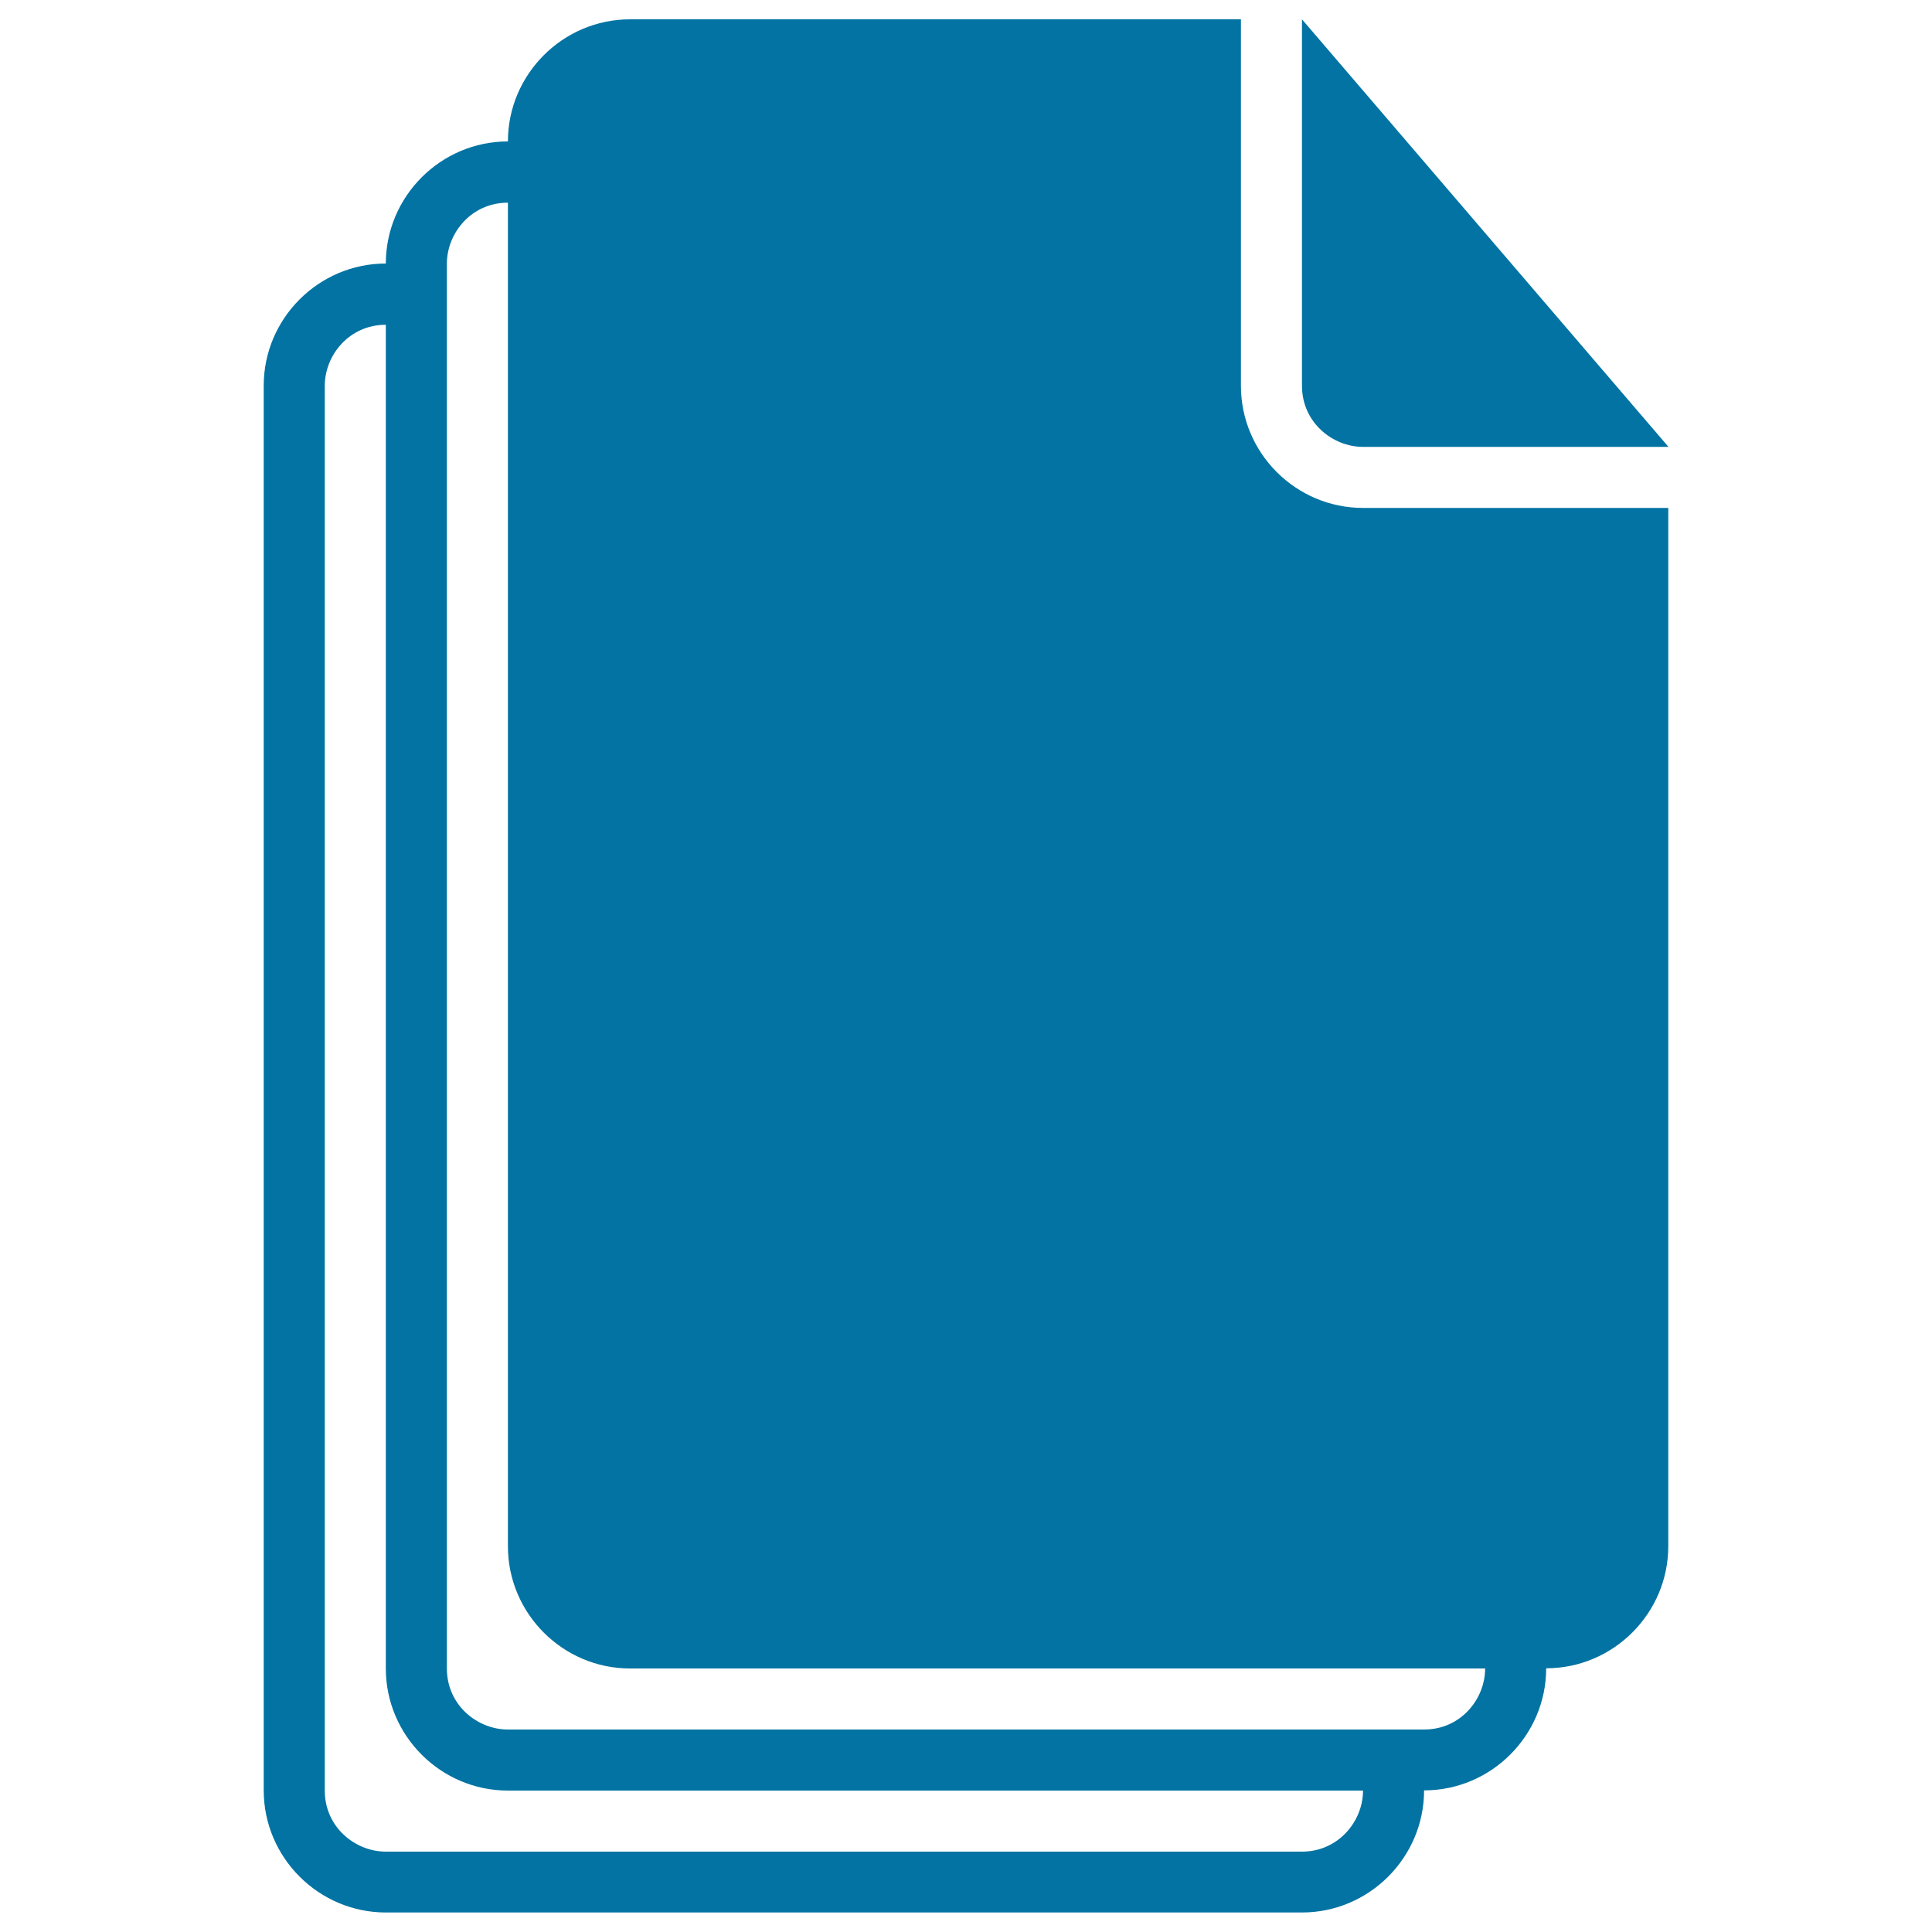
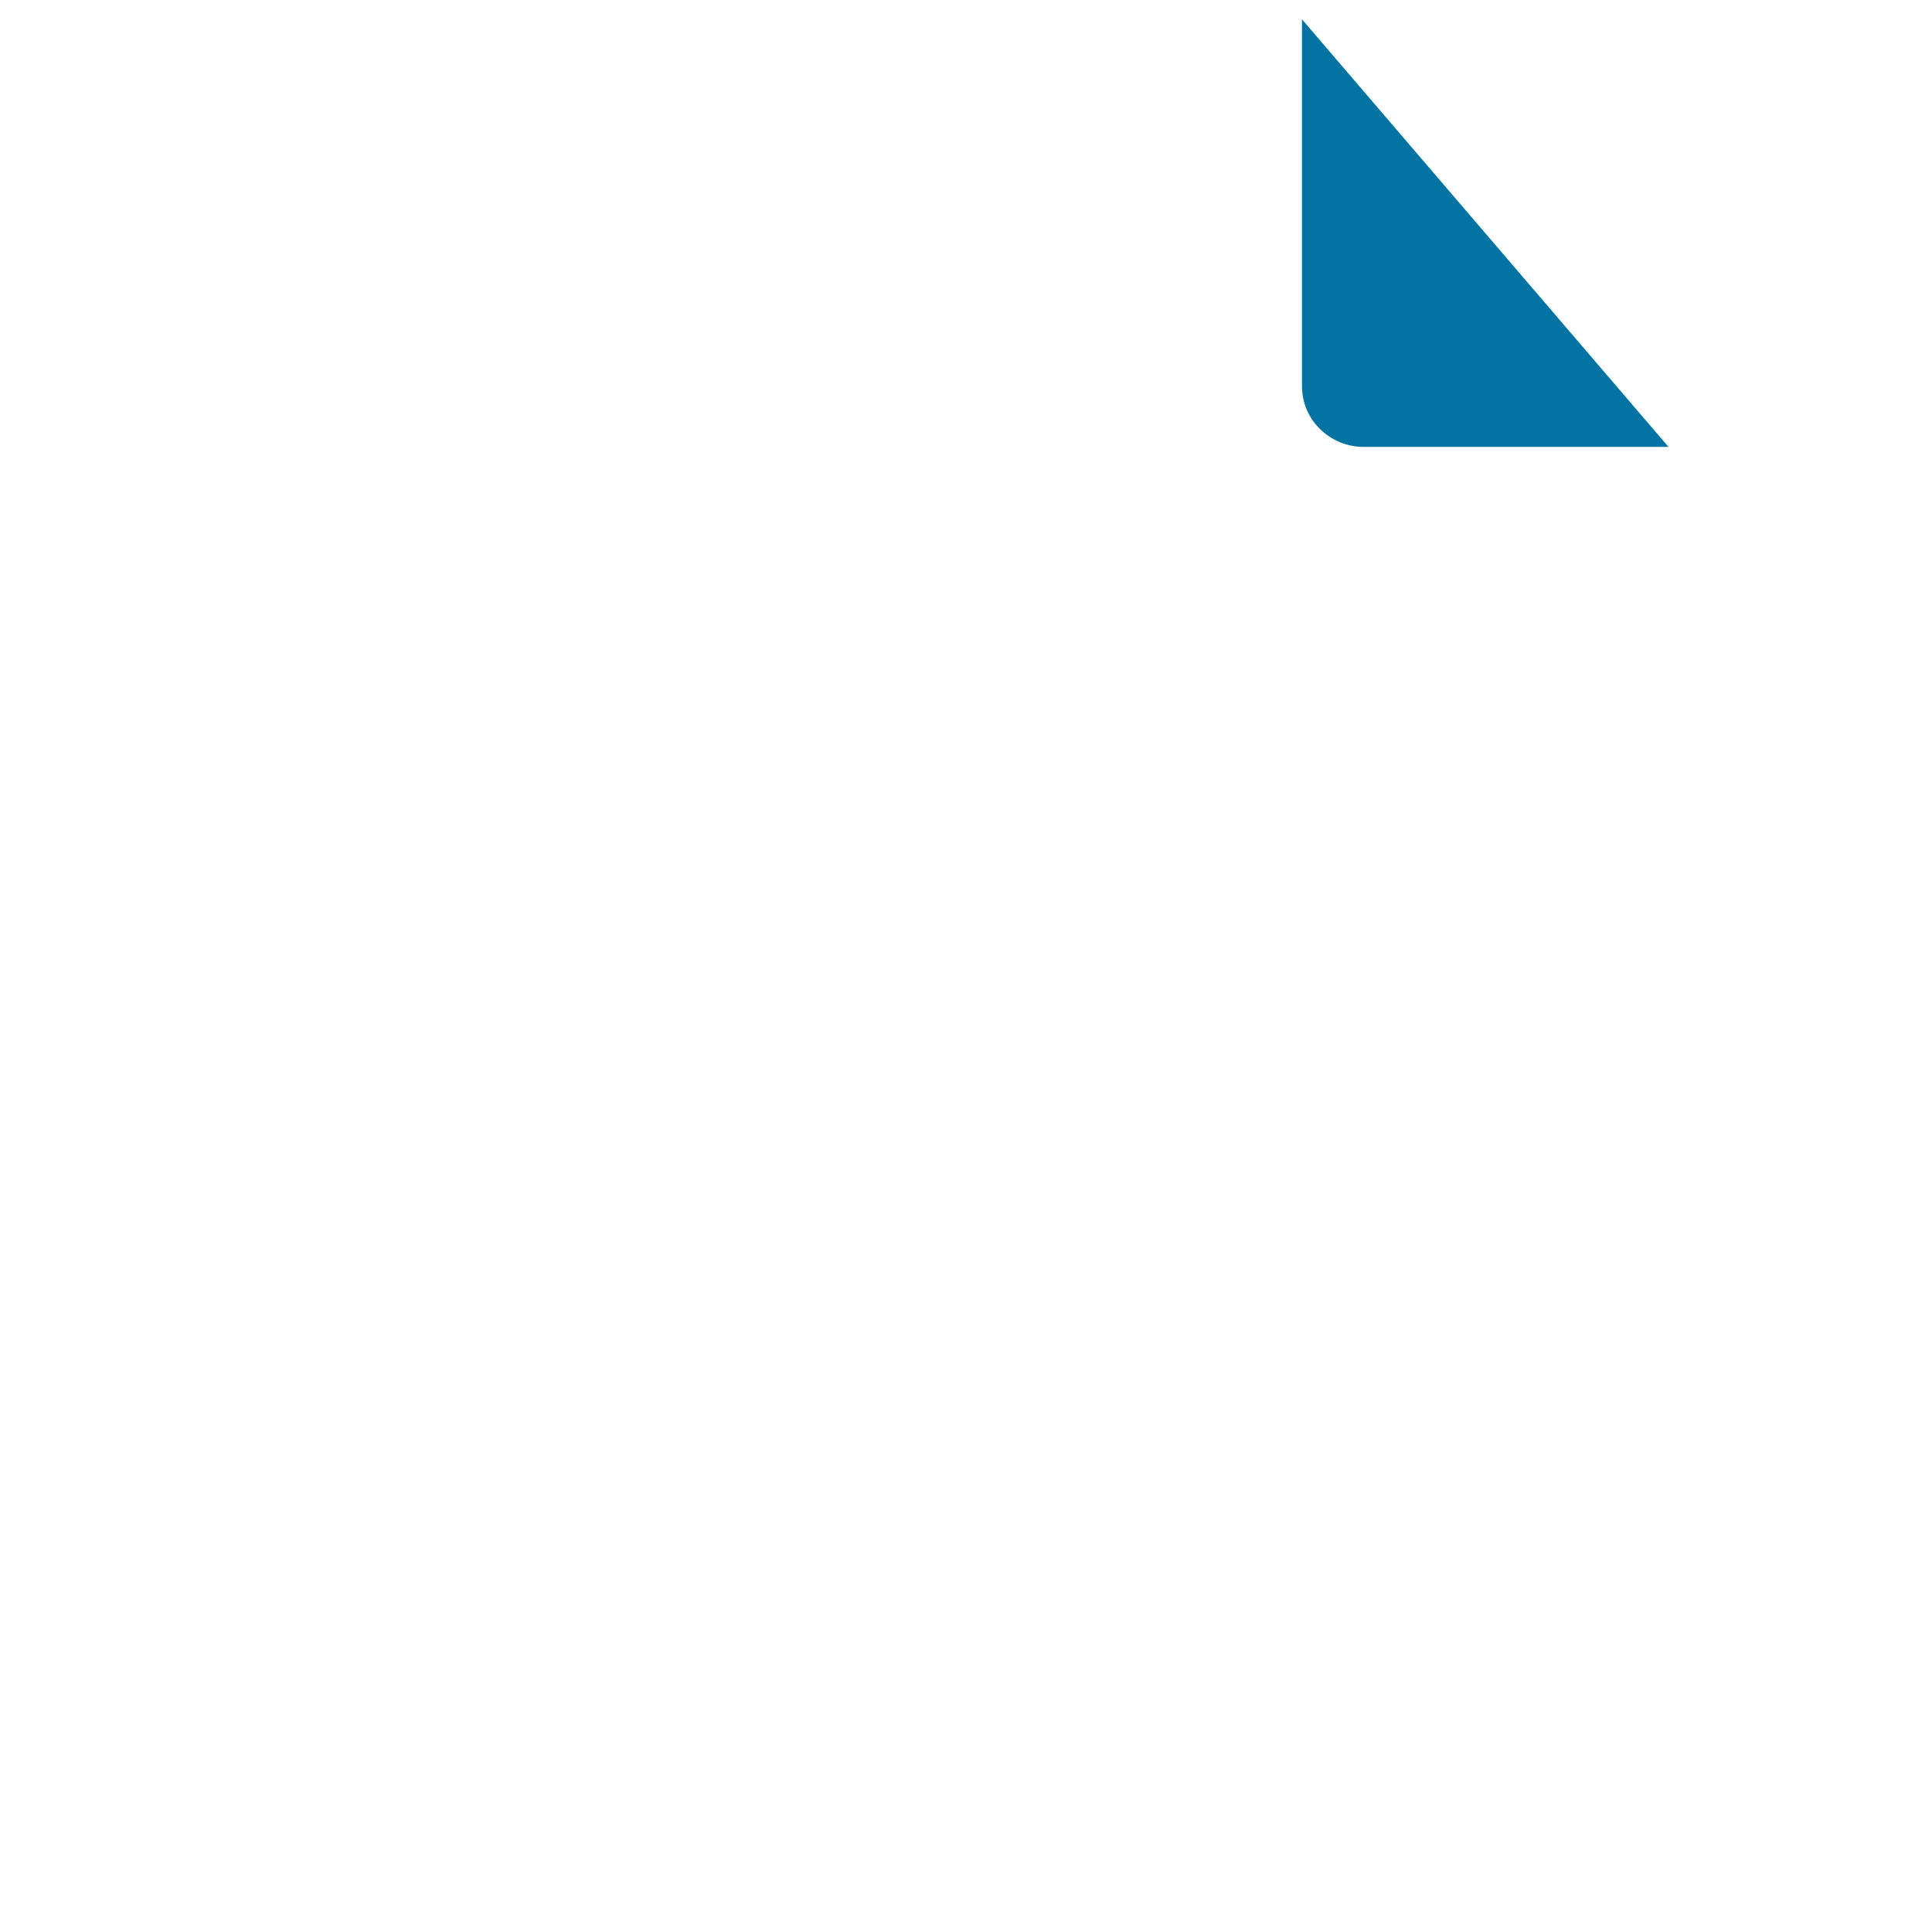
<svg xmlns="http://www.w3.org/2000/svg" viewBox="0 0 1000 1000" style="fill:#0273a2">
  <title>Documents Black Interface Symbol SVG icon</title>
  <g>
    <g>
      <path d="M705.5,231.3h158.1L673.9,10v189.7C673.9,218.6,689.7,231.3,705.5,231.3z" />
-       <path d="M642.3,199.7V10H326.1c-34.8,0-63.2,28.5-63.2,63.2c-34.8,0-63.2,28.5-63.2,63.2c-34.8,0-63.2,28.5-63.2,63.2v727.1c0,34.8,28.5,63.2,63.2,63.2h474.2c34.8,0,63.2-28.5,63.2-63.2c34.8,0,63.2-28.5,63.2-63.2c34.8,0,63.2-28.5,63.2-63.2V262.9H705.5C670.7,262.9,642.3,234.5,642.3,199.7z M673.9,958.4H199.7c-15.8,0-31.6-12.6-31.6-31.6V199.7c0-15.8,12.6-31.6,31.6-31.6v695.5c0,34.8,28.5,63.2,63.2,63.2h442.6C705.5,942.6,692.8,958.4,673.9,958.4z M737.1,895.2H262.9c-15.8,0-31.6-12.6-31.6-31.6V136.5c0-15.8,12.6-31.6,31.6-31.6v695.5c0,34.8,28.5,63.2,63.2,63.2h442.6C768.7,879.4,756.1,895.2,737.1,895.2z" />
    </g>
  </g>
</svg>